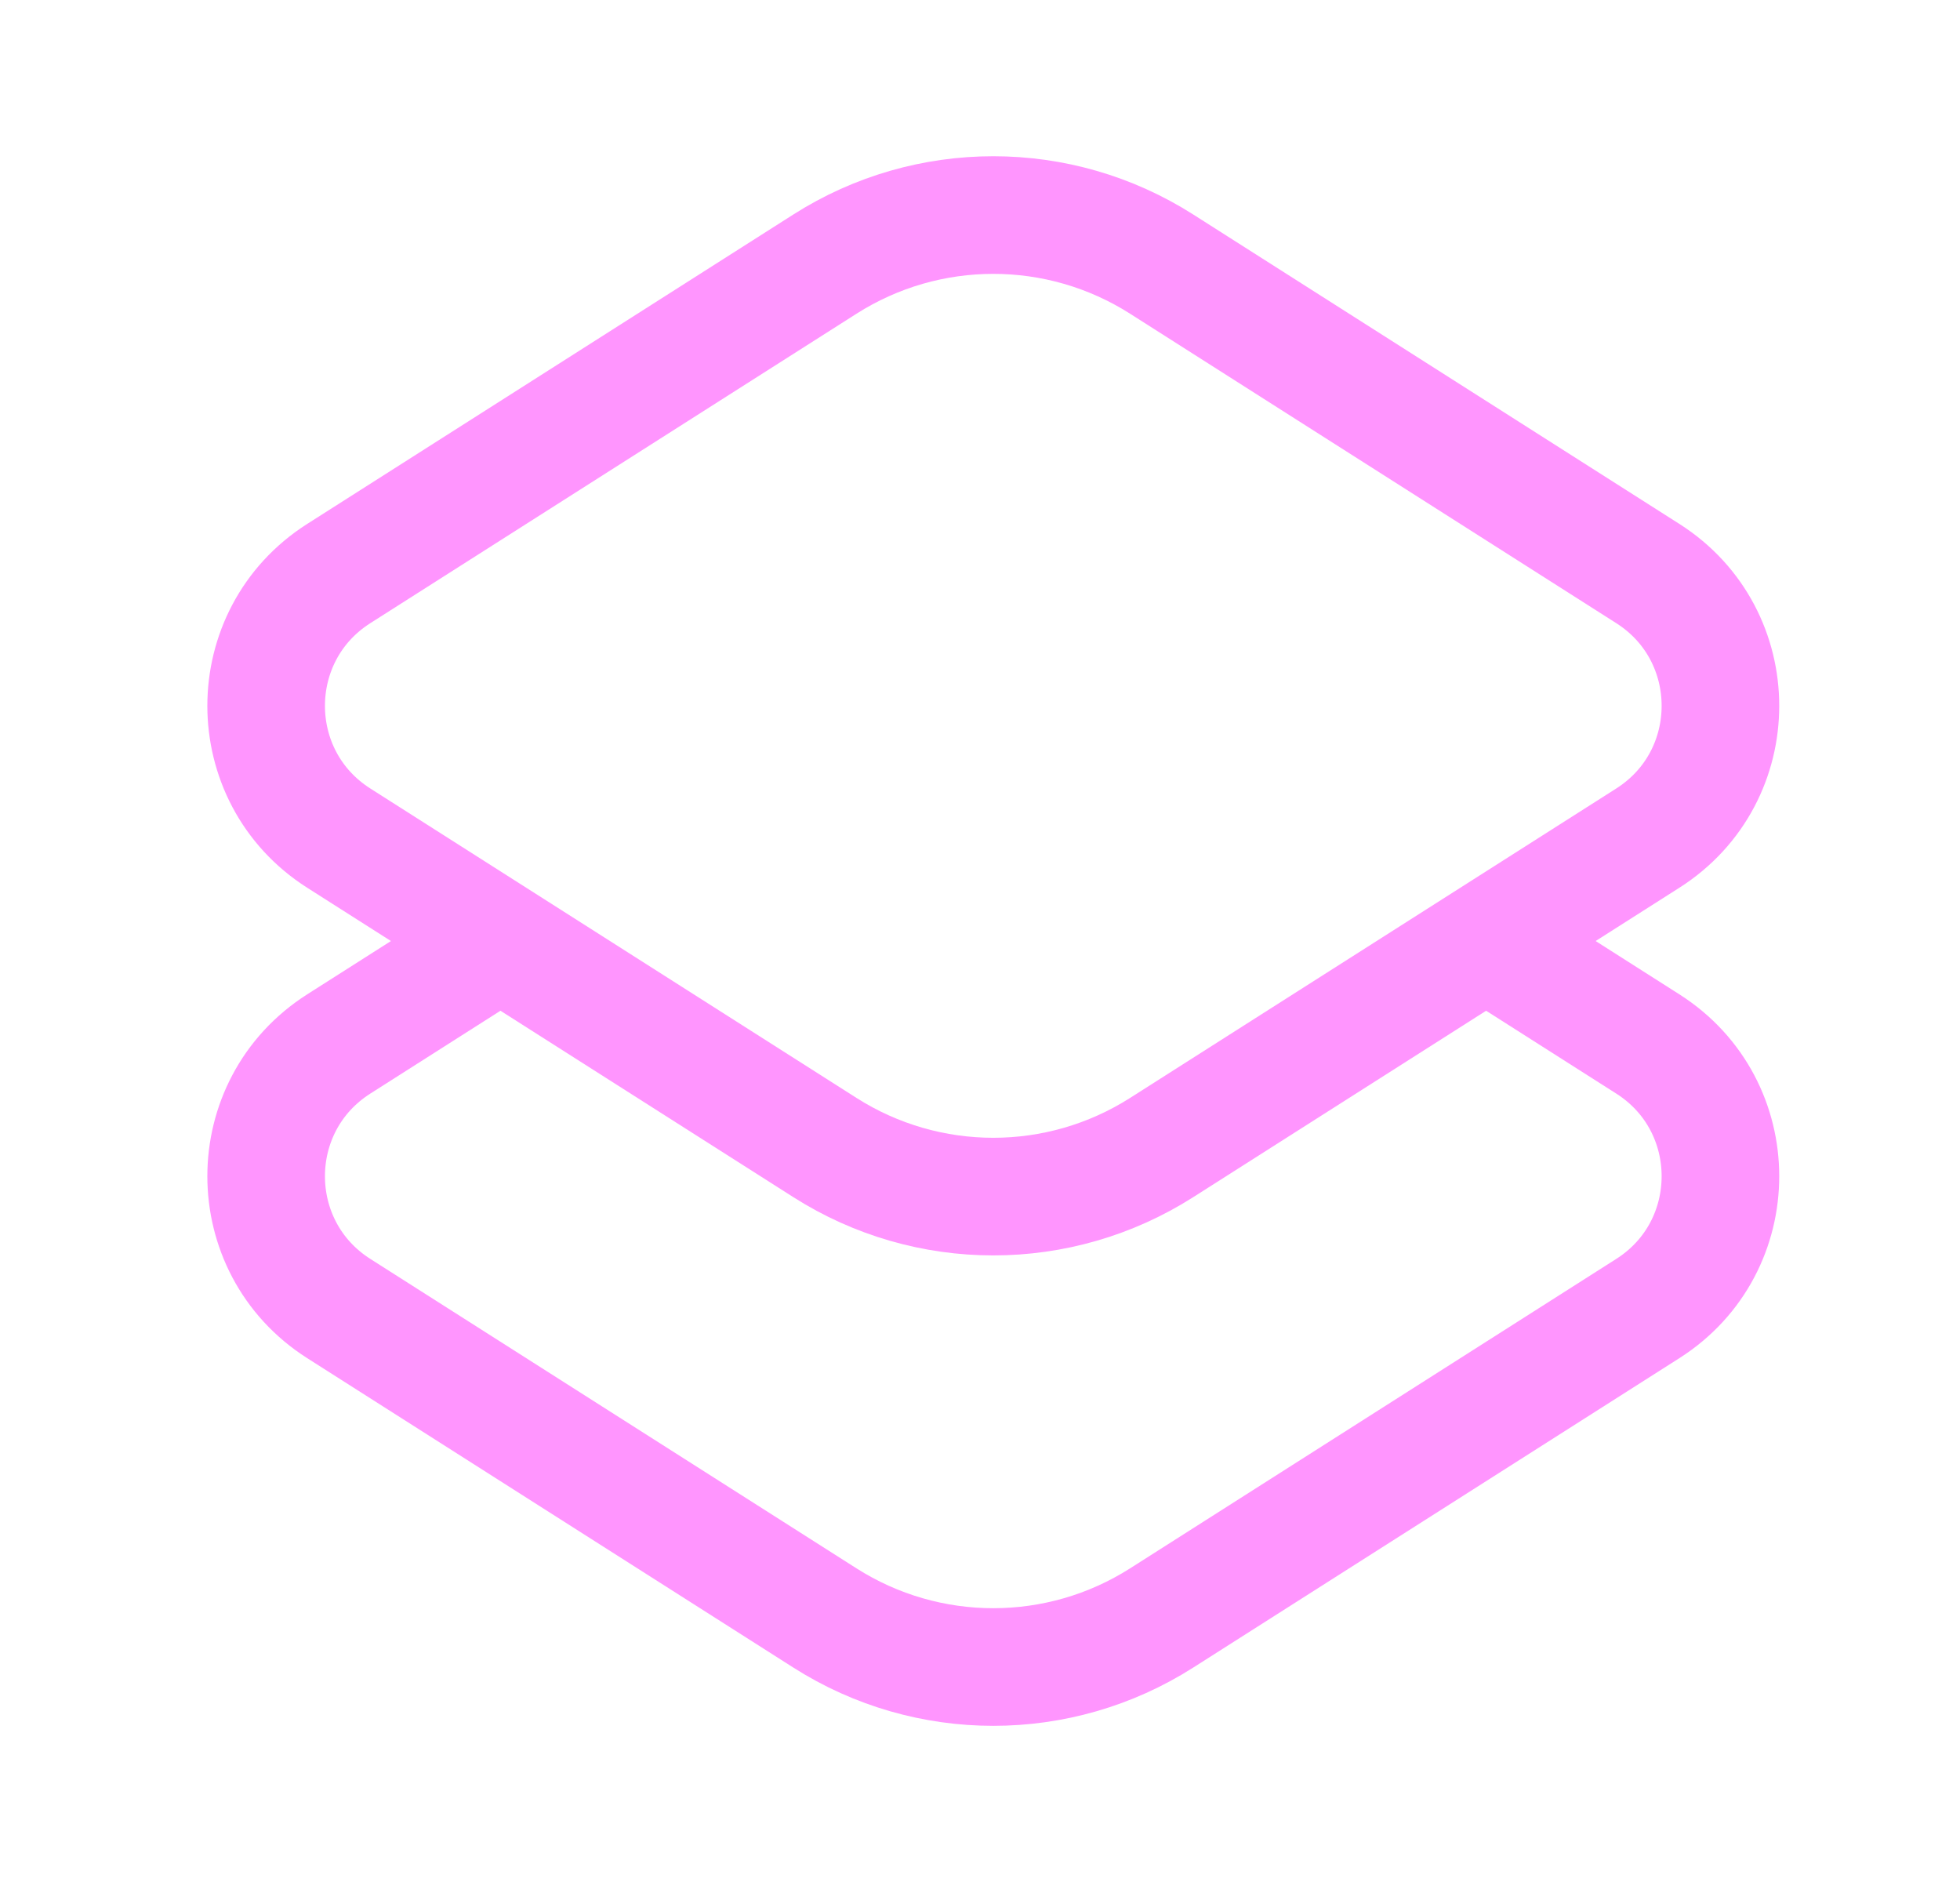
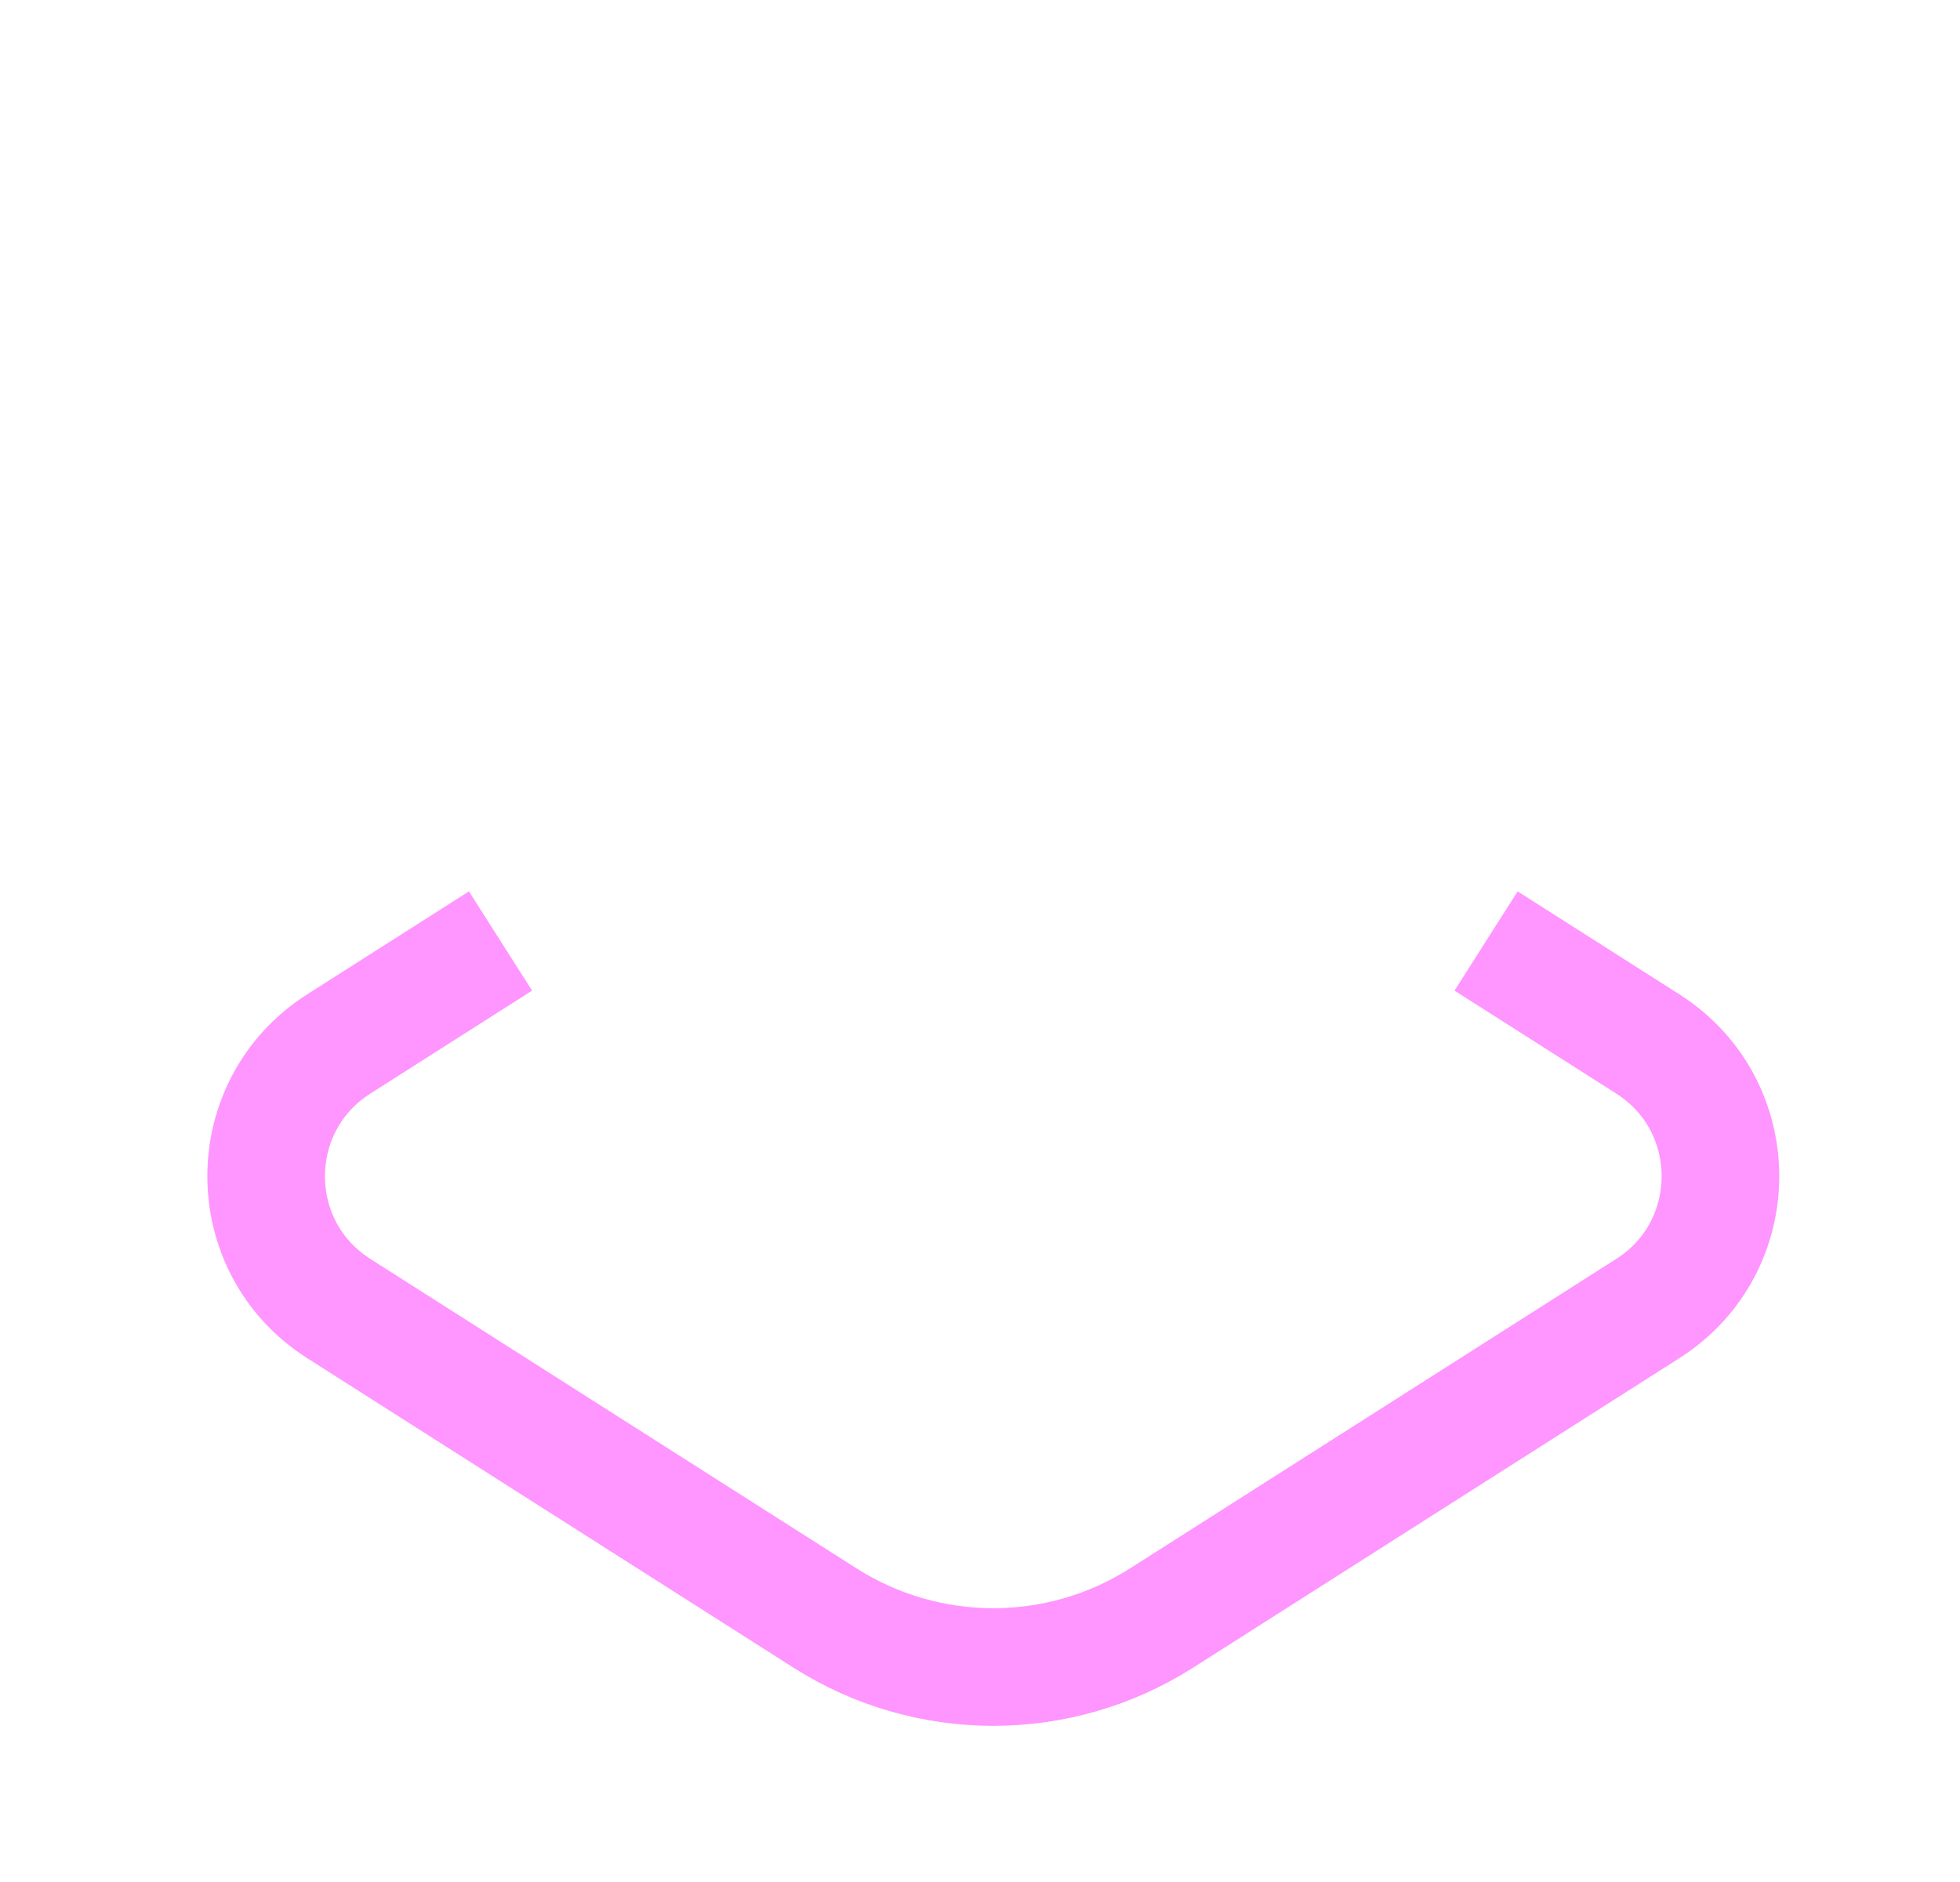
<svg xmlns="http://www.w3.org/2000/svg" width="25" height="24" viewBox="0 0 25 24" fill="none">
-   <path d="M10.522 14.634L4.321 10.688C3.086 9.902 3.086 8.1 4.321 7.314L10.522 3.368C11.832 2.534 13.507 2.534 14.817 3.368L21.018 7.314C22.253 8.1 22.253 9.902 21.018 10.688L14.817 14.634C13.507 15.468 11.832 15.468 10.522 14.634Z" stroke="#FF95FE" stroke-width="1.5" />
  <path d="M18.955 12L21.018 13.313C22.253 14.099 22.253 15.901 21.018 16.687L14.817 20.633C13.507 21.467 11.832 21.467 10.522 20.633L4.321 16.687C3.086 15.901 3.086 14.099 4.321 13.313L6.384 12" stroke="#FF95FE" stroke-width="1.5" />
</svg>